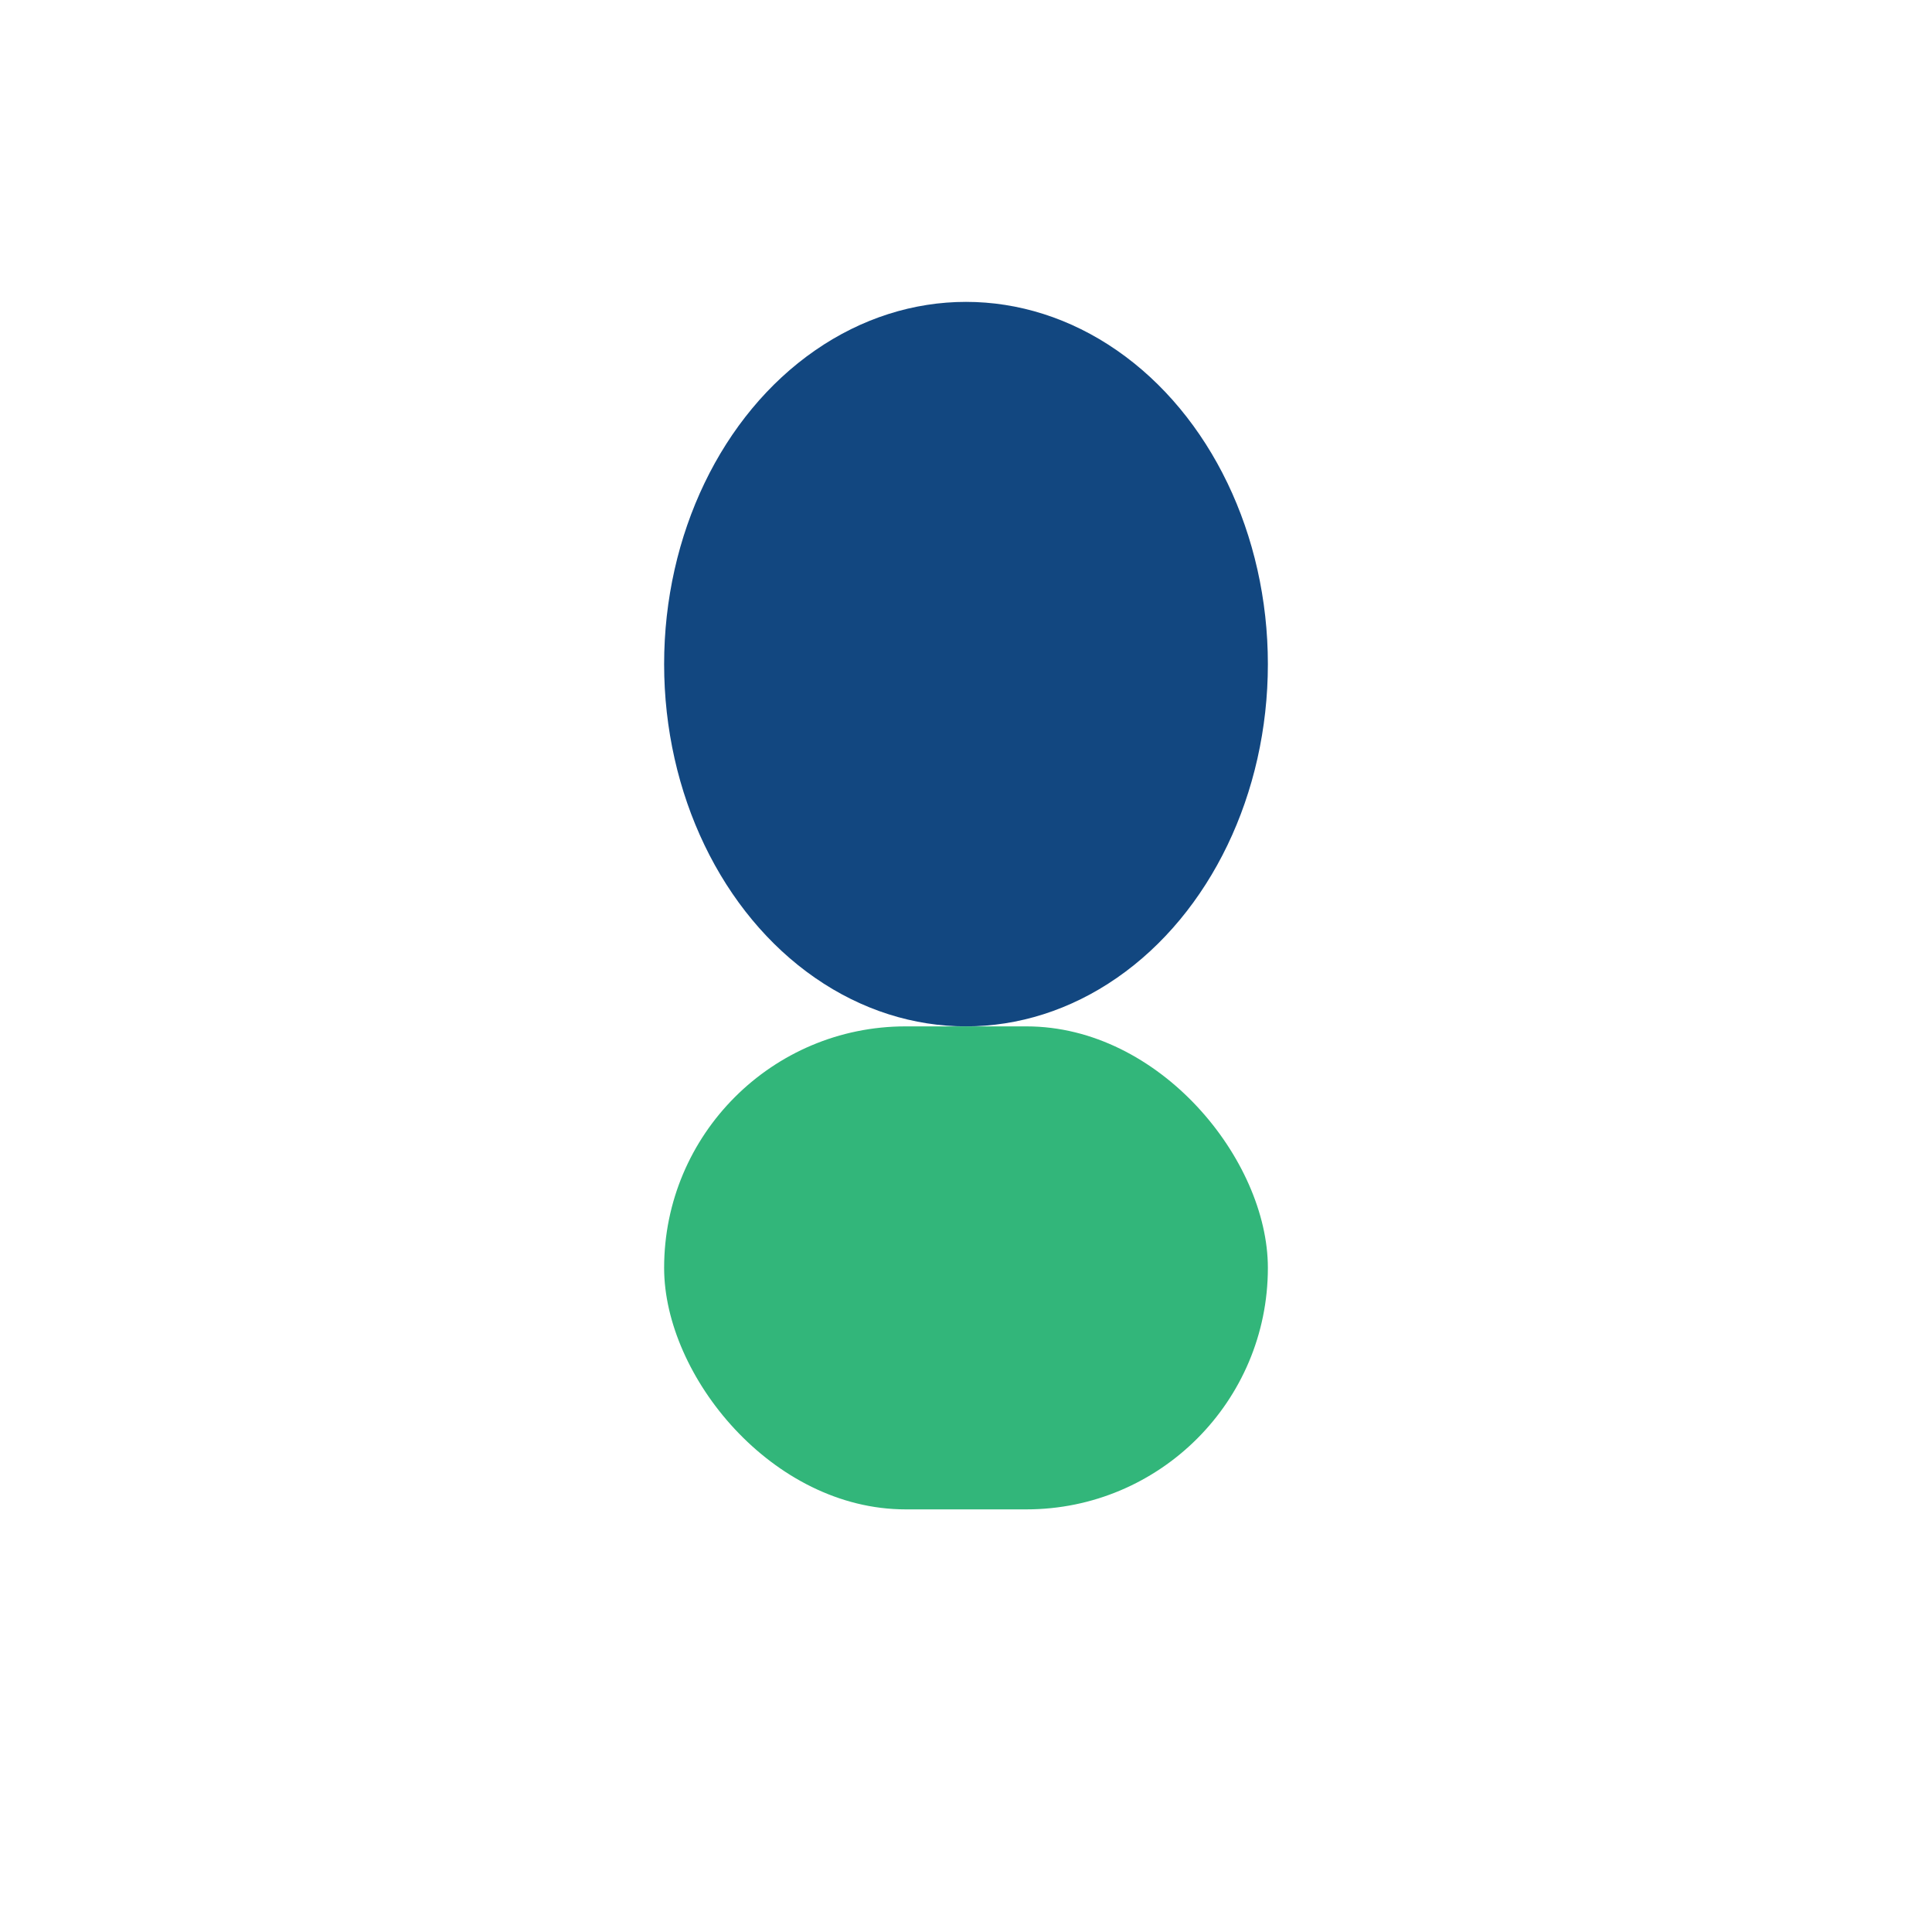
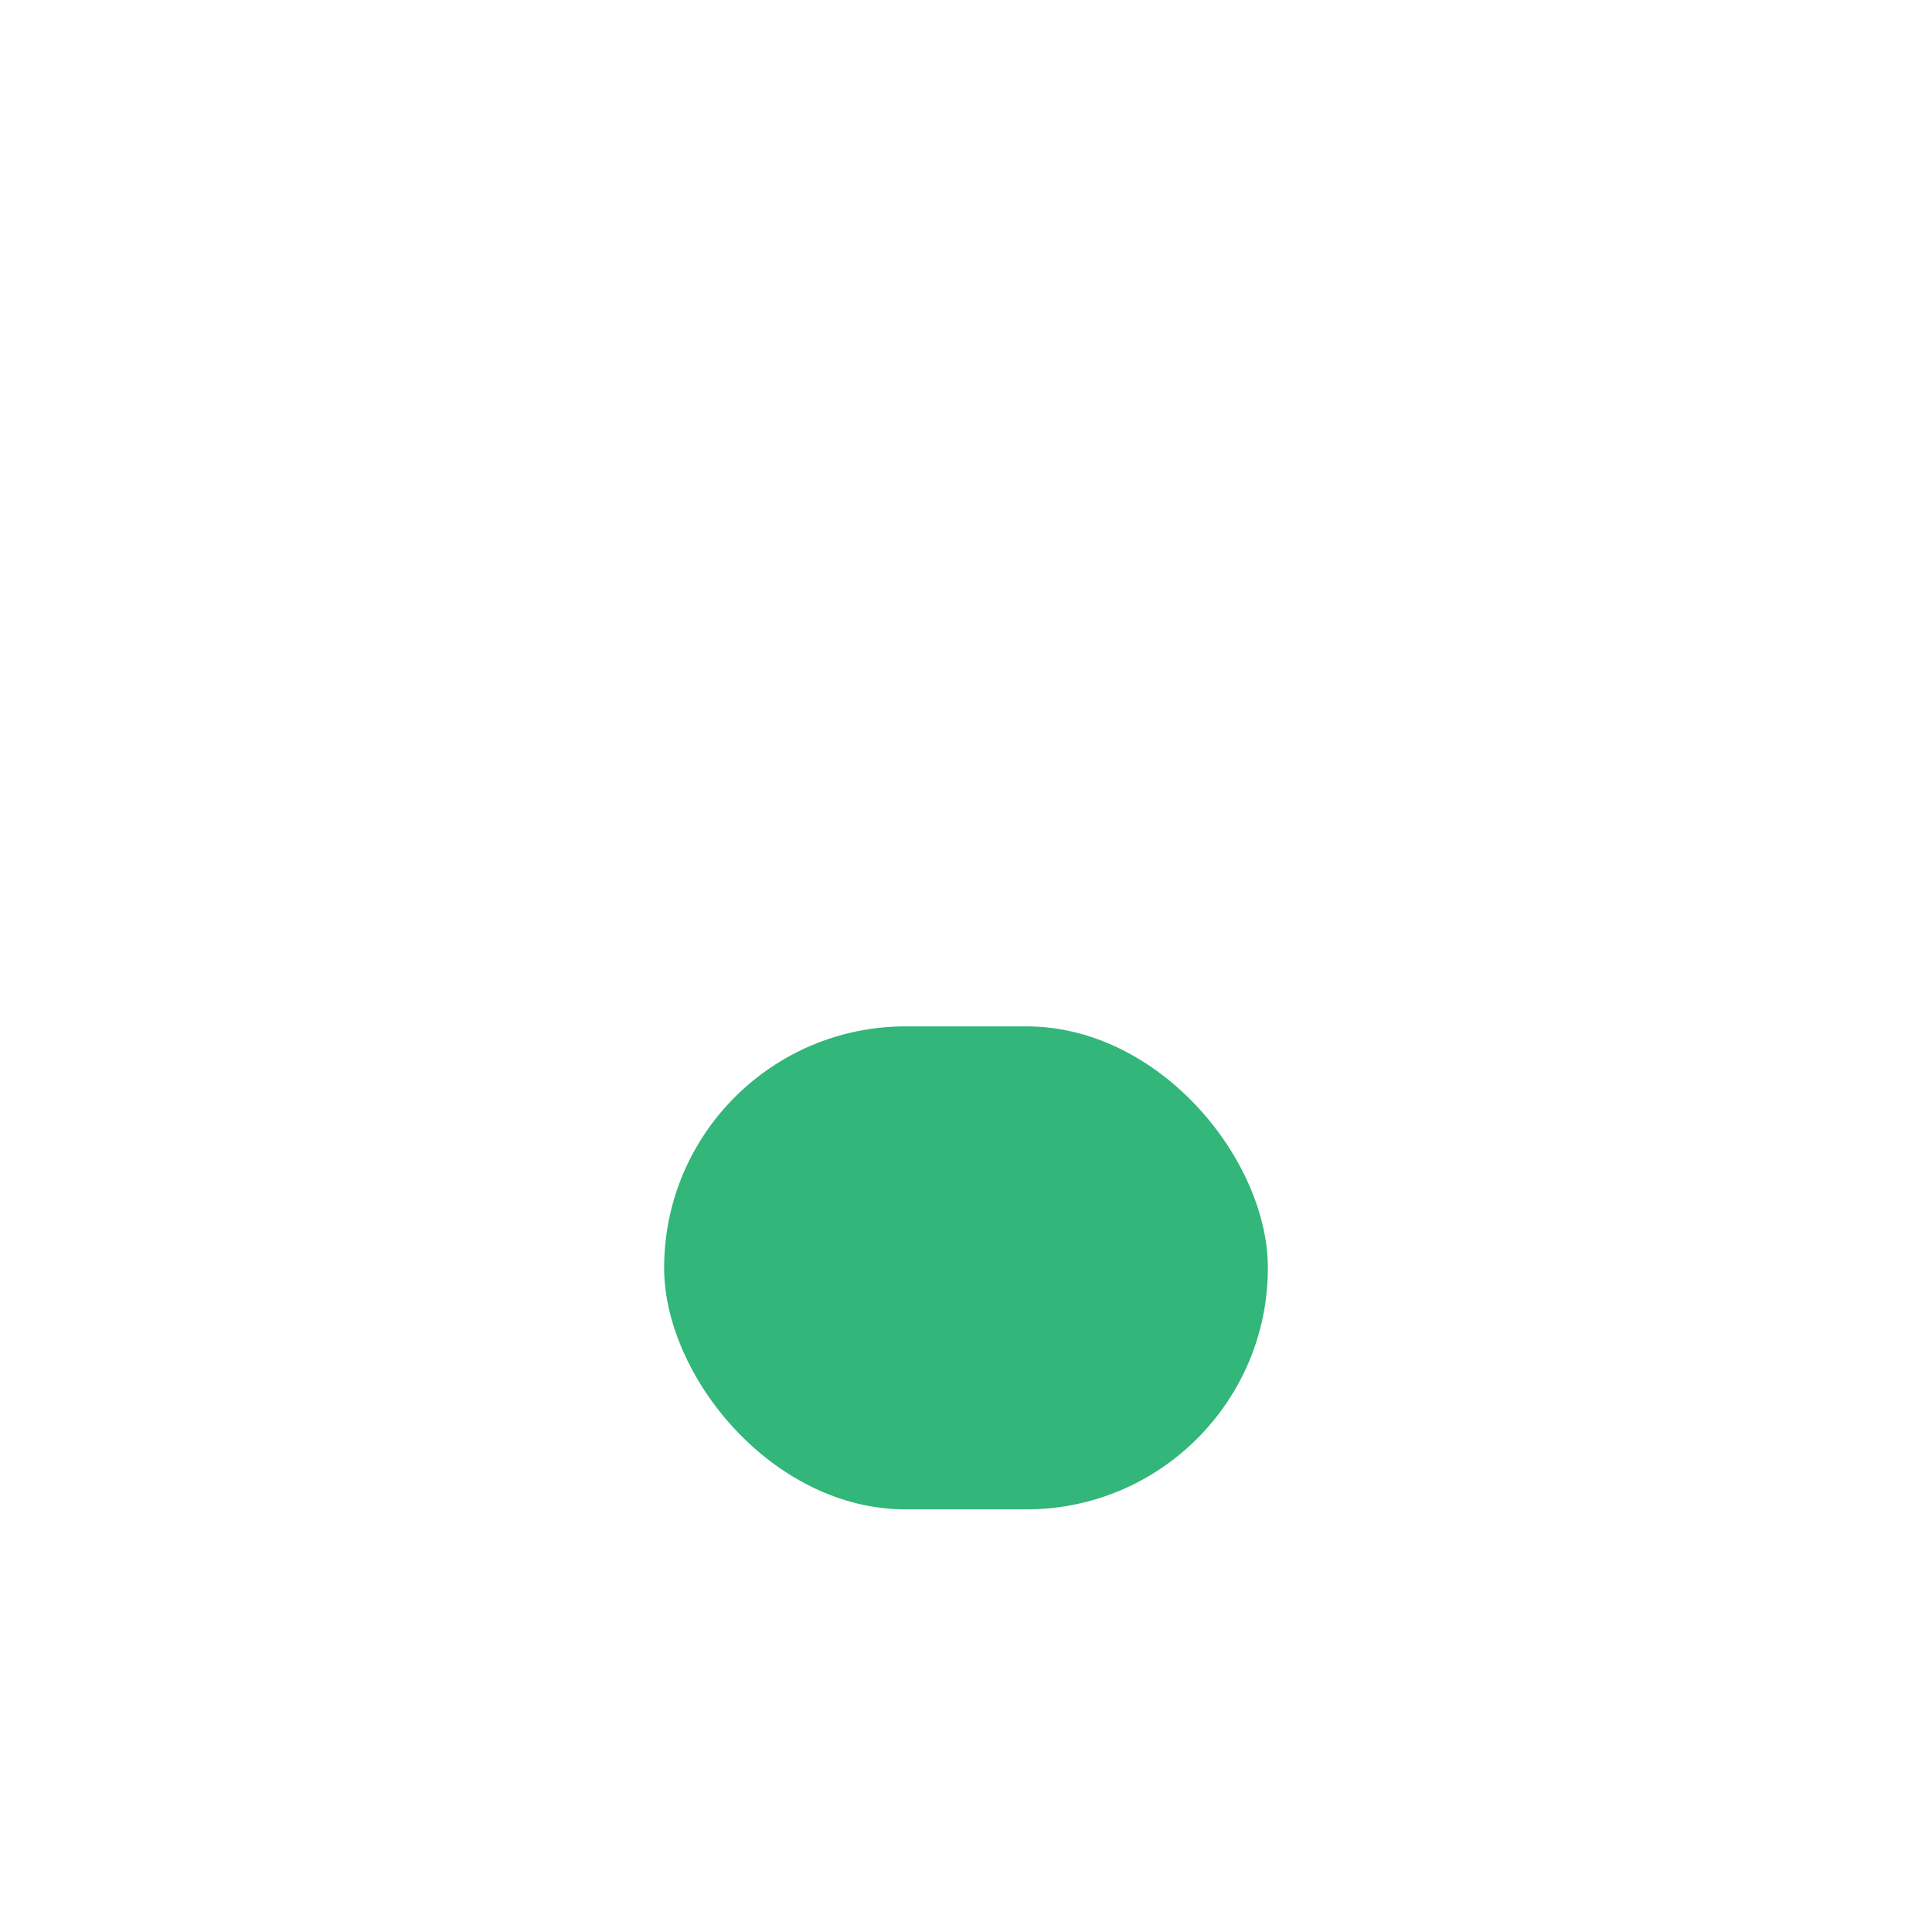
<svg xmlns="http://www.w3.org/2000/svg" viewBox="0 0 32 32" width="32" height="32">
-   <ellipse cx="16" cy="11" rx="5" ry="6" fill="#124780" />
  <rect x="11" y="17" width="10" height="8" rx="4" fill="#32B67A" />
</svg>